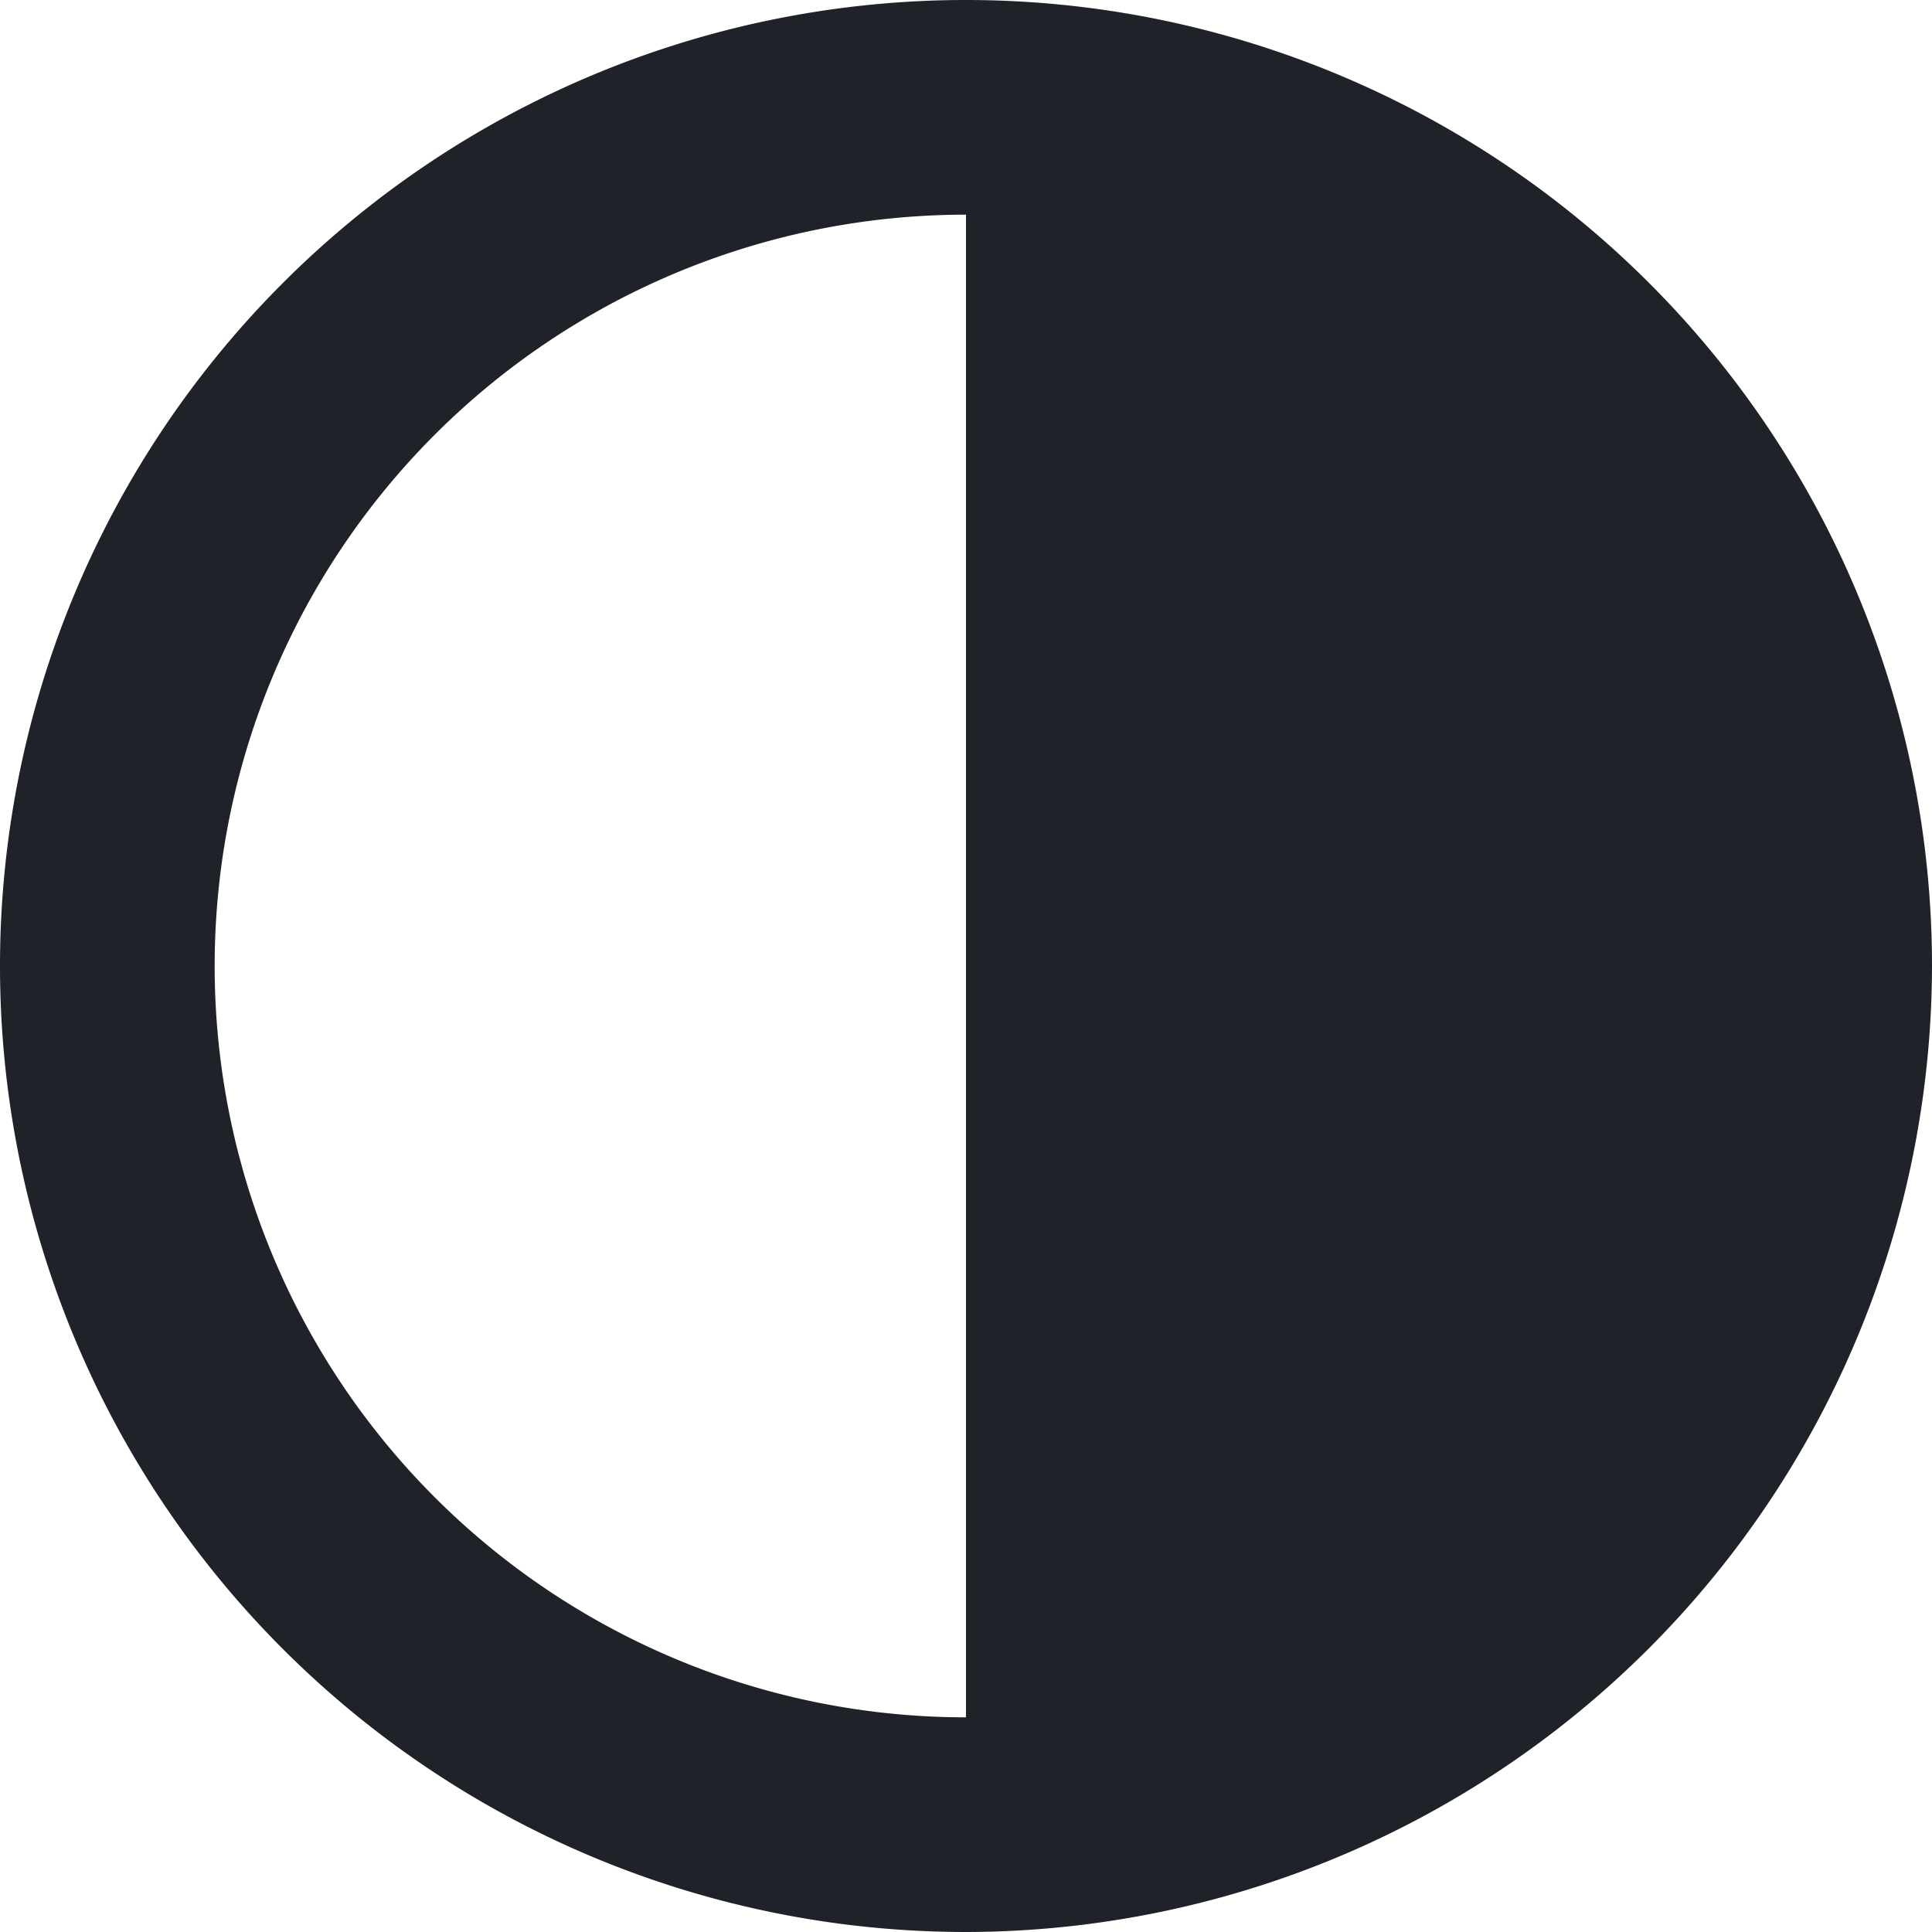
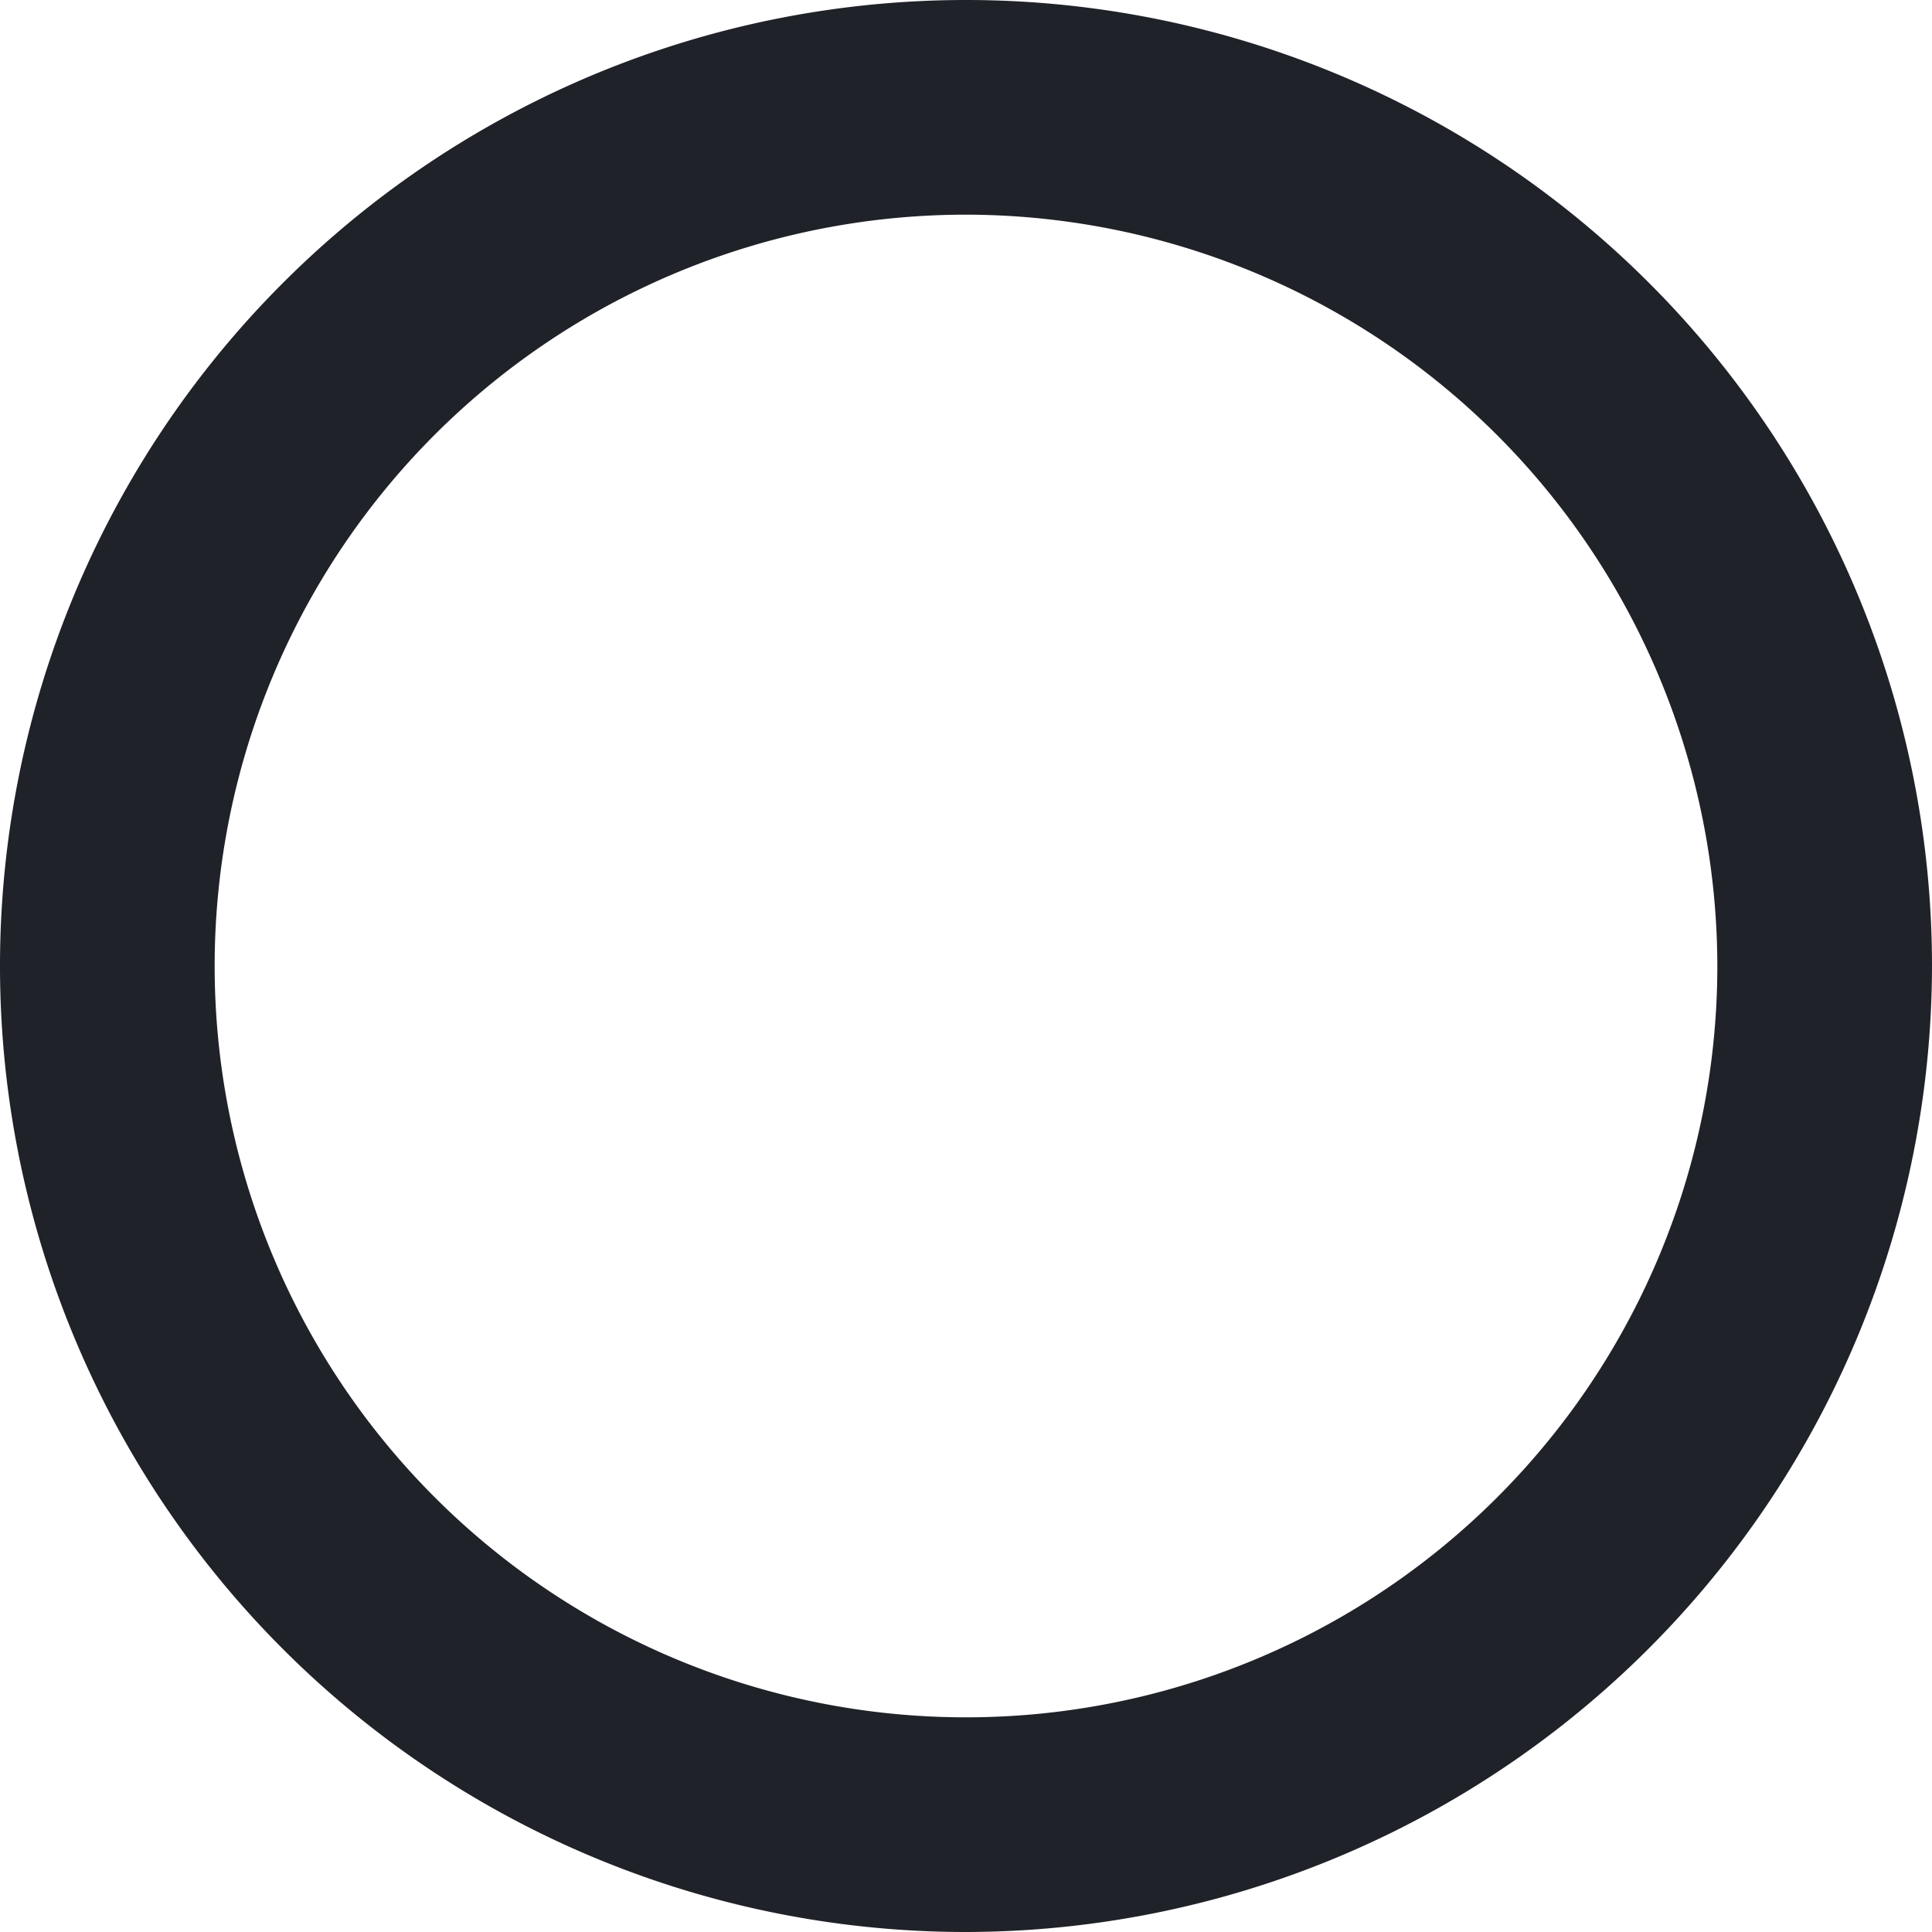
<svg xmlns="http://www.w3.org/2000/svg" width="18" height="18" viewBox="0 0 18 18">
  <defs>
    <style>.a{fill:#202229;fill-rule:evenodd;}</style>
  </defs>
  <g transform="translate(-1681 -17)">
    <path class="a" d="M3903.285,3013.412a7,7,0,1,0,7,7A7.009,7.009,0,0,0,3903.285,3013.412Zm0,16a9,9,0,1,1,9-9A9.014,9.014,0,0,1,3903.285,3029.412Z" transform="translate(-2213.285 -2994.412)" />
-     <path class="a" d="M3903.285,3028.412a8,8,0,0,0,0-16Z" transform="translate(-2213.285 -2994.412)" />
  </g>
</svg>